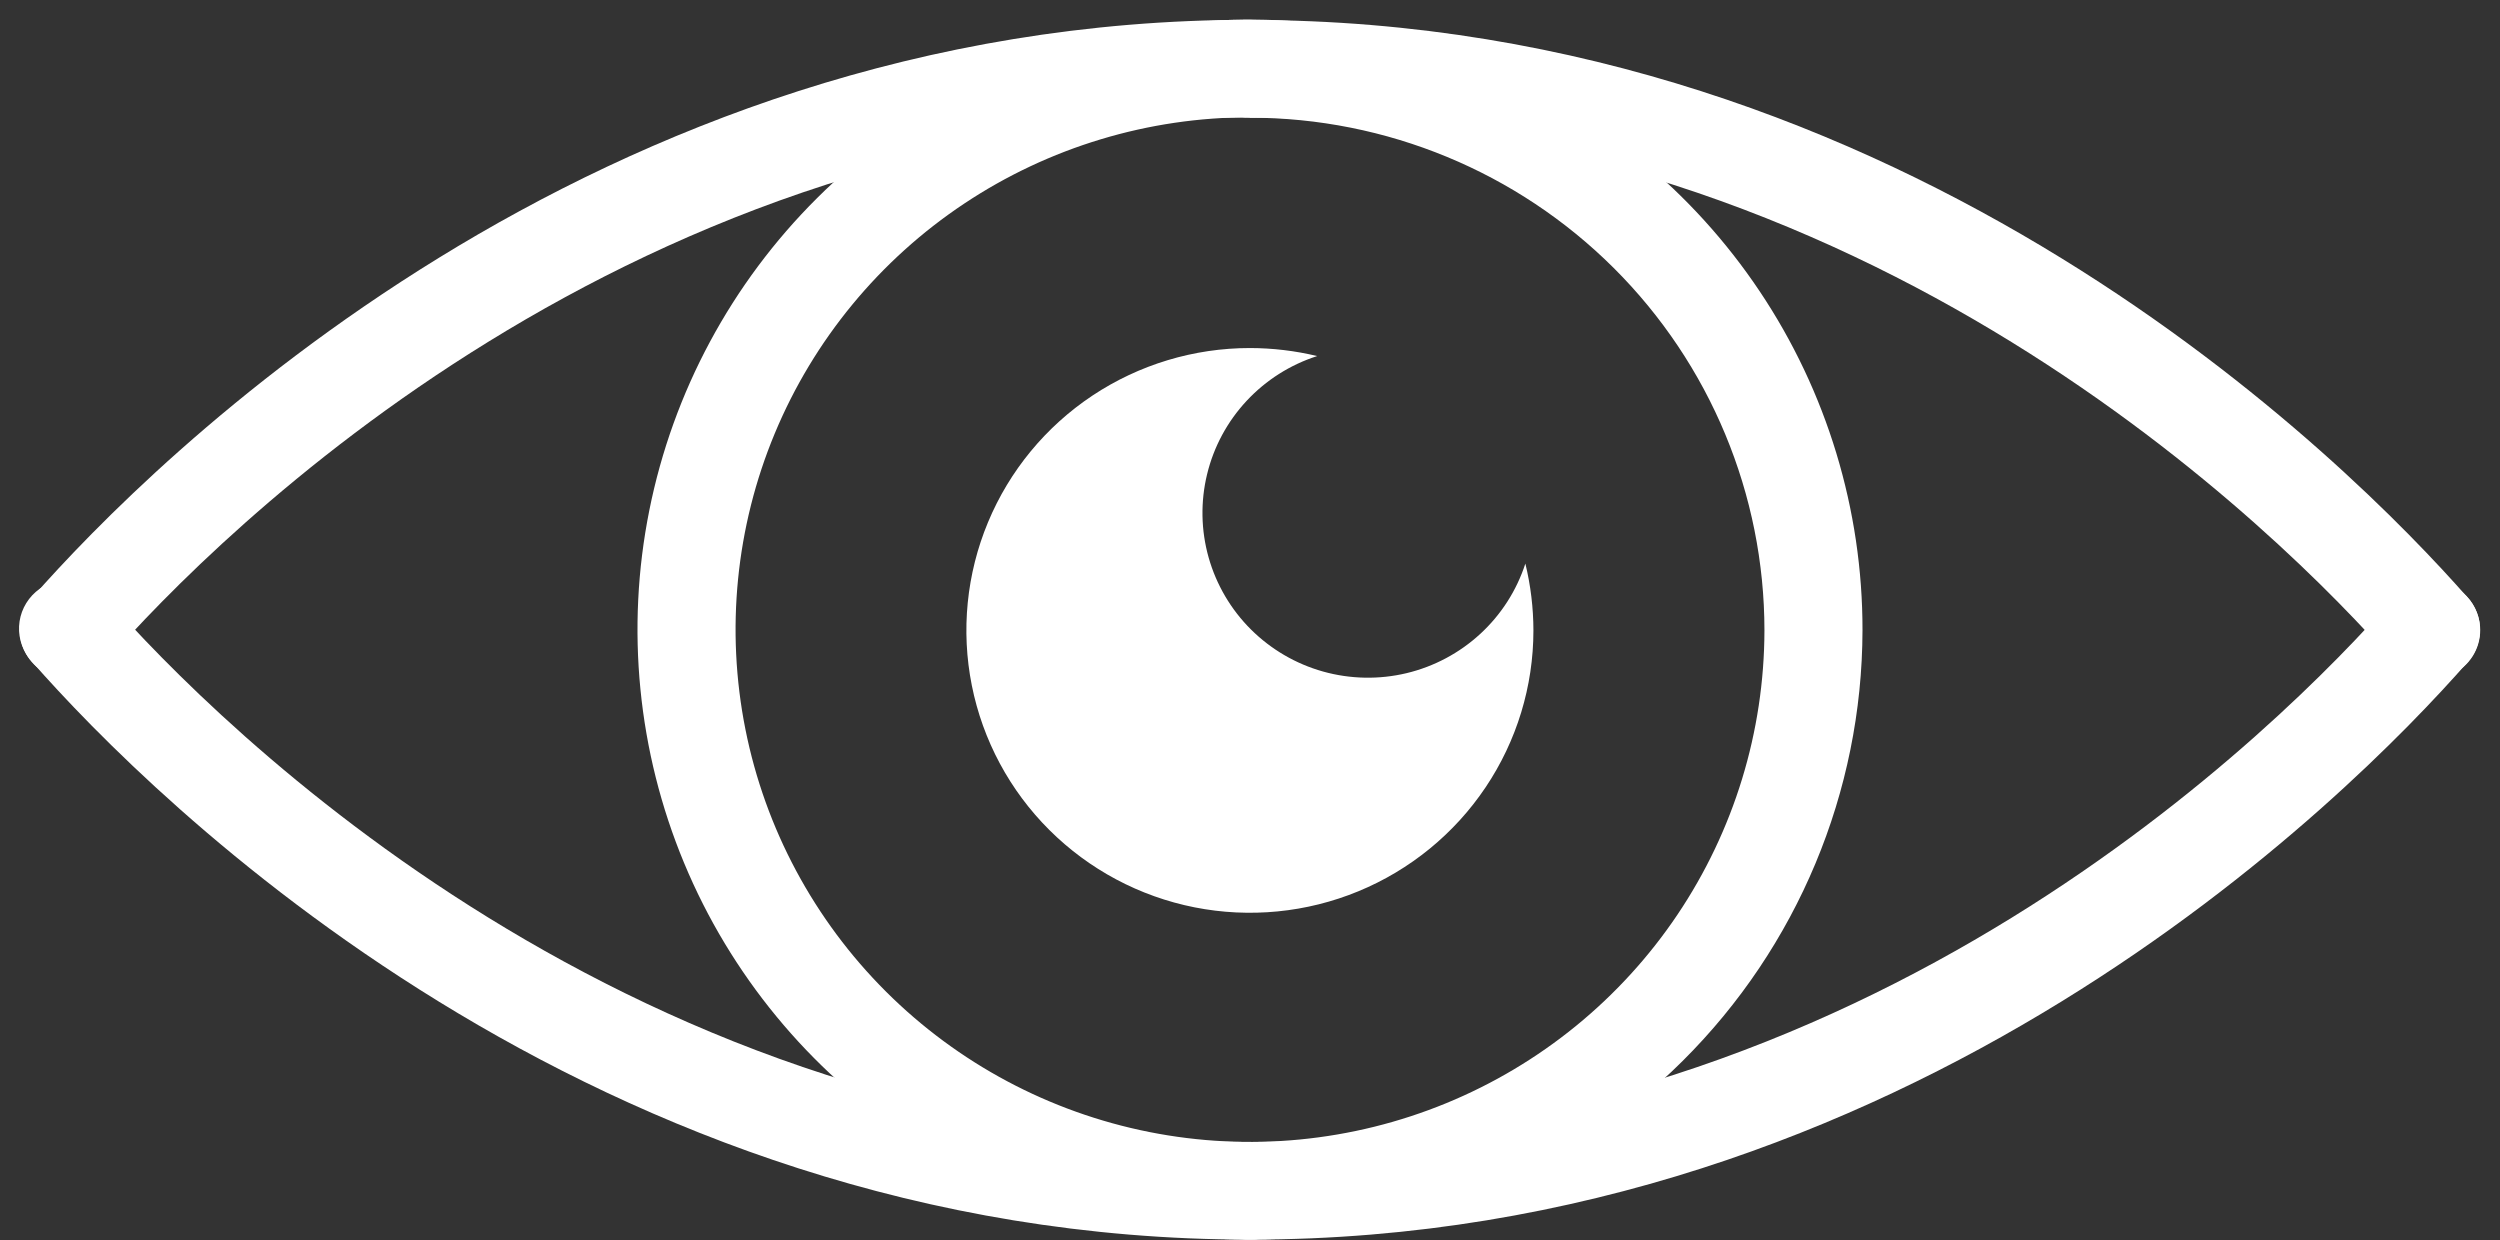
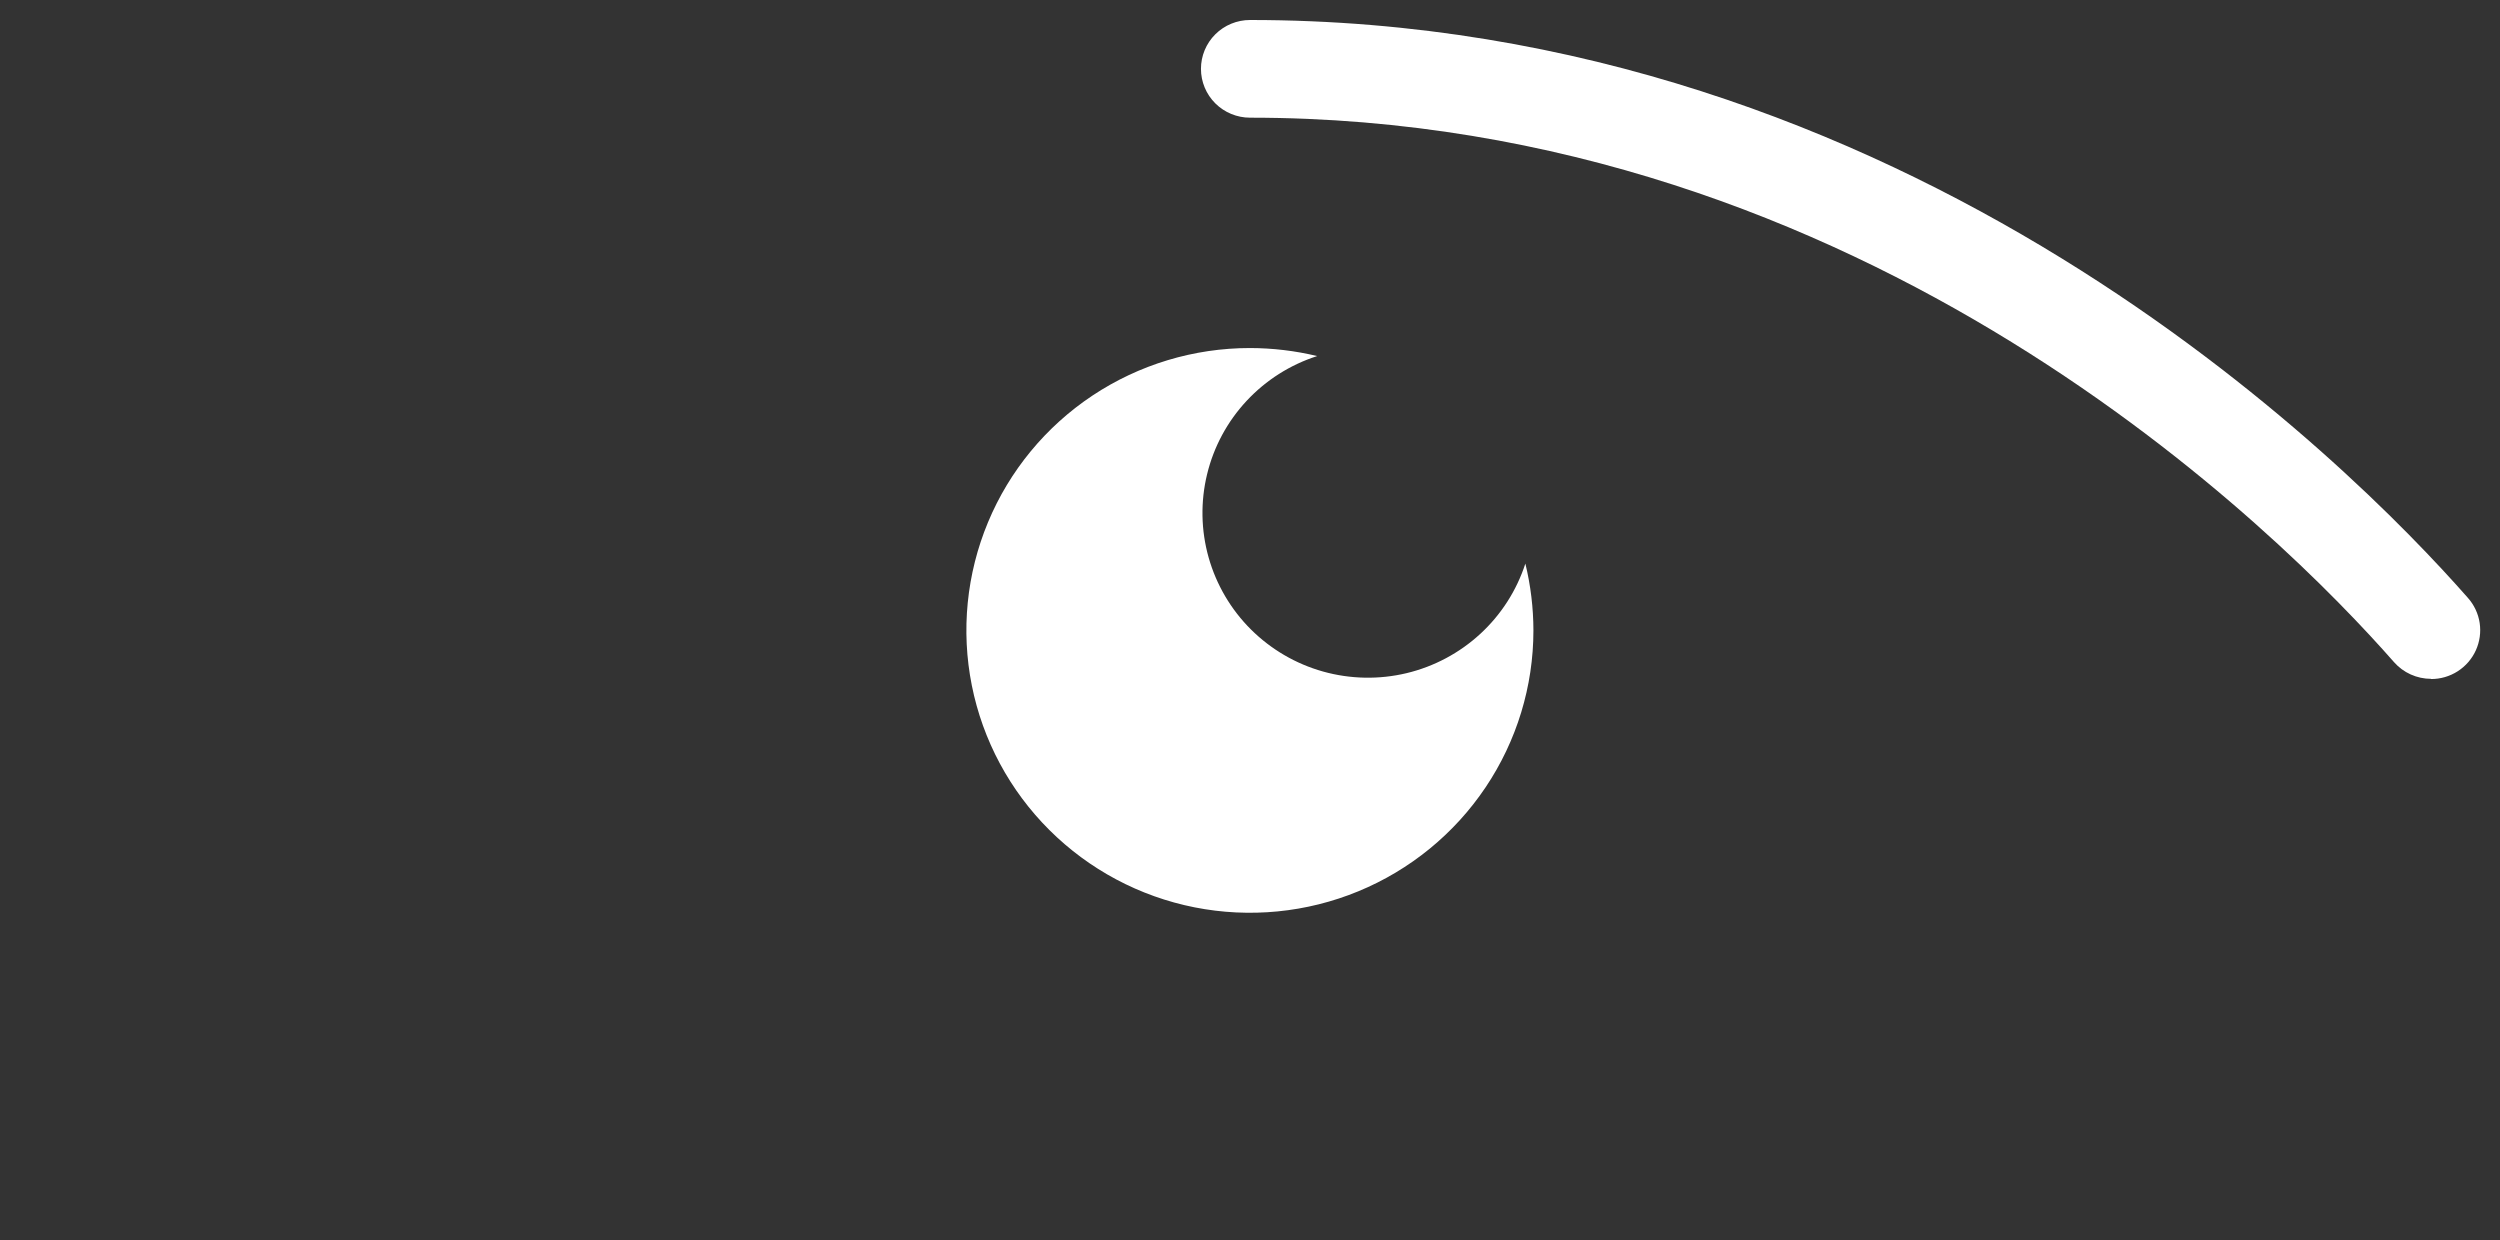
<svg xmlns="http://www.w3.org/2000/svg" width="125" height="62" viewBox="0 0 125 62" fill="none">
  <rect x="0" y="0" width="125" height="62" fill="#333333" stroke="none" />
-   <path d="M3.447 33.942C2.974 33.943 2.511 33.808 2.114 33.553C1.716 33.298 1.401 32.934 1.207 32.504C1.012 32.075 0.947 31.599 1.018 31.134C1.088 30.668 1.293 30.233 1.607 29.881C7.565 23.103 29.571 0.99 62.5 0.99C63.15 0.99 63.774 1.247 64.234 1.705C64.694 2.163 64.952 2.784 64.952 3.432C64.952 4.079 64.694 4.7 64.234 5.158C63.774 5.616 63.15 5.874 62.5 5.874C31.63 5.874 10.909 26.688 5.292 33.099C5.063 33.363 4.779 33.574 4.461 33.72C4.143 33.865 3.797 33.941 3.447 33.942Z" fill="white" />
  <path d="M121.548 33.942C121.199 33.941 120.854 33.867 120.536 33.723C120.217 33.58 119.934 33.37 119.703 33.109C114.096 26.723 93.37 5.884 62.5 5.884C61.85 5.884 61.226 5.626 60.766 5.169C60.306 4.711 60.048 4.09 60.048 3.442C60.048 2.794 60.306 2.173 60.766 1.715C61.226 1.257 61.85 1 62.5 1C95.429 1 117.435 23.114 123.393 29.891C123.707 30.244 123.912 30.679 123.983 31.145C124.053 31.611 123.987 32.087 123.792 32.517C123.597 32.946 123.281 33.31 122.883 33.565C122.485 33.82 122.021 33.954 121.548 33.952V33.942Z" fill="white" />
-   <path d="M62.5 61.98C29.571 61.98 7.565 39.871 1.607 33.094C1.383 32.855 1.211 32.573 1.099 32.267C0.987 31.96 0.938 31.634 0.954 31.307C0.971 30.981 1.053 30.662 1.196 30.368C1.339 30.074 1.54 29.812 1.786 29.596C2.033 29.381 2.32 29.217 2.632 29.114C2.943 29.012 3.272 28.972 3.598 28.998C3.925 29.024 4.244 29.115 4.535 29.266C4.825 29.417 5.083 29.624 5.292 29.876C10.899 36.262 31.63 57.101 62.5 57.101C62.831 57.086 63.162 57.138 63.472 57.254C63.782 57.37 64.066 57.547 64.305 57.775C64.545 58.003 64.736 58.277 64.866 58.58C64.996 58.884 65.064 59.21 65.064 59.541C65.064 59.87 64.996 60.197 64.866 60.501C64.736 60.804 64.545 61.078 64.305 61.306C64.066 61.534 63.782 61.711 63.472 61.827C63.162 61.943 62.831 61.995 62.5 61.98Z" fill="white" />
-   <path d="M62.5 61.98C62.169 61.995 61.838 61.943 61.528 61.827C61.218 61.711 60.934 61.534 60.694 61.306C60.455 61.078 60.264 60.804 60.134 60.501C60.004 60.197 59.936 59.87 59.936 59.541C59.936 59.21 60.004 58.884 60.134 58.58C60.264 58.277 60.455 58.003 60.694 57.775C60.934 57.547 61.218 57.37 61.528 57.254C61.838 57.138 62.169 57.086 62.5 57.101C93.37 57.101 114.091 36.287 119.703 29.876C120.131 29.388 120.737 29.09 121.386 29.047C122.035 29.005 122.675 29.22 123.164 29.647C123.653 30.074 123.953 30.677 123.996 31.323C124.039 31.97 123.822 32.607 123.393 33.094C117.435 39.886 95.429 61.98 62.5 61.98Z" fill="white" />
-   <path d="M62.5 61.98C56.441 61.98 50.519 60.19 45.481 56.837C40.444 53.484 36.519 48.718 34.202 43.142C31.886 37.567 31.281 31.432 32.466 25.515C33.651 19.597 36.572 14.162 40.859 9.899C45.146 5.635 50.607 2.733 56.55 1.561C62.494 0.389 68.653 0.998 74.248 3.313C79.843 5.628 84.624 9.543 87.984 14.564C91.344 19.585 93.133 25.486 93.125 31.52C93.105 39.599 89.871 47.341 84.13 53.05C78.39 58.76 70.612 61.97 62.5 61.98ZM62.5 5.863C57.415 5.863 52.443 7.365 48.214 10.178C43.985 12.991 40.688 16.989 38.74 21.667C36.792 26.346 36.281 31.494 37.27 36.462C38.259 41.43 40.705 45.995 44.298 49.579C47.891 53.163 52.47 55.606 57.457 56.599C62.444 57.592 67.614 57.09 72.315 55.158C77.016 53.225 81.036 49.948 83.867 45.741C86.698 41.534 88.213 36.585 88.222 31.52C88.22 24.725 85.51 18.208 80.688 13.401C75.865 8.594 69.323 5.89 62.5 5.884L62.5 5.863Z" fill="white" />
  <path d="M76.671 31.52C76.671 34.313 75.839 37.043 74.281 39.364C72.723 41.686 70.509 43.496 67.919 44.564C65.328 45.633 62.477 45.912 59.727 45.367C56.977 44.822 54.452 43.476 52.469 41.501C50.487 39.526 49.137 37.011 48.591 34.272C48.044 31.533 48.326 28.694 49.4 26.114C50.473 23.535 52.291 21.33 54.623 19.779C56.955 18.229 59.696 17.401 62.5 17.402C63.632 17.404 64.759 17.538 65.859 17.803C64.51 18.236 63.296 19.007 62.332 20.041C61.368 21.075 60.687 22.339 60.355 23.71C60.022 25.082 60.048 26.516 60.431 27.874C60.815 29.233 61.542 30.471 62.543 31.469C63.545 32.467 64.787 33.193 66.15 33.576C67.514 33.959 68.954 33.987 70.332 33.657C71.709 33.326 72.978 32.649 74.018 31.69C75.058 30.732 75.832 29.523 76.268 28.18C76.534 29.274 76.669 30.395 76.671 31.52Z" fill="white" />
</svg>